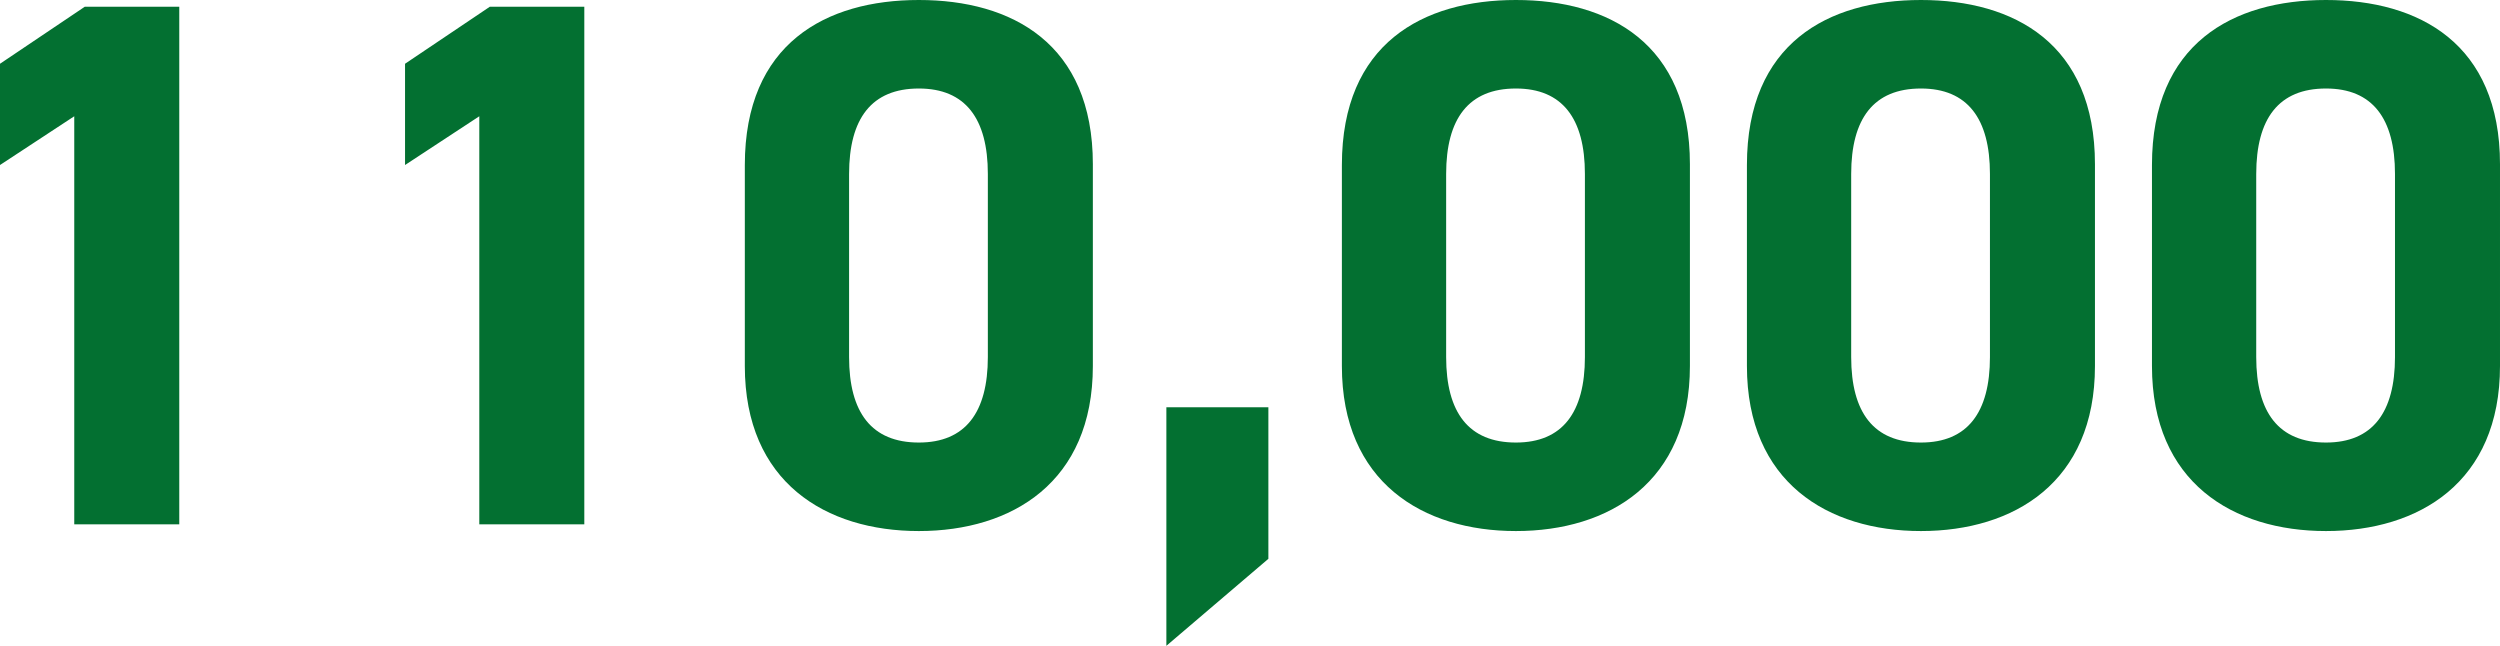
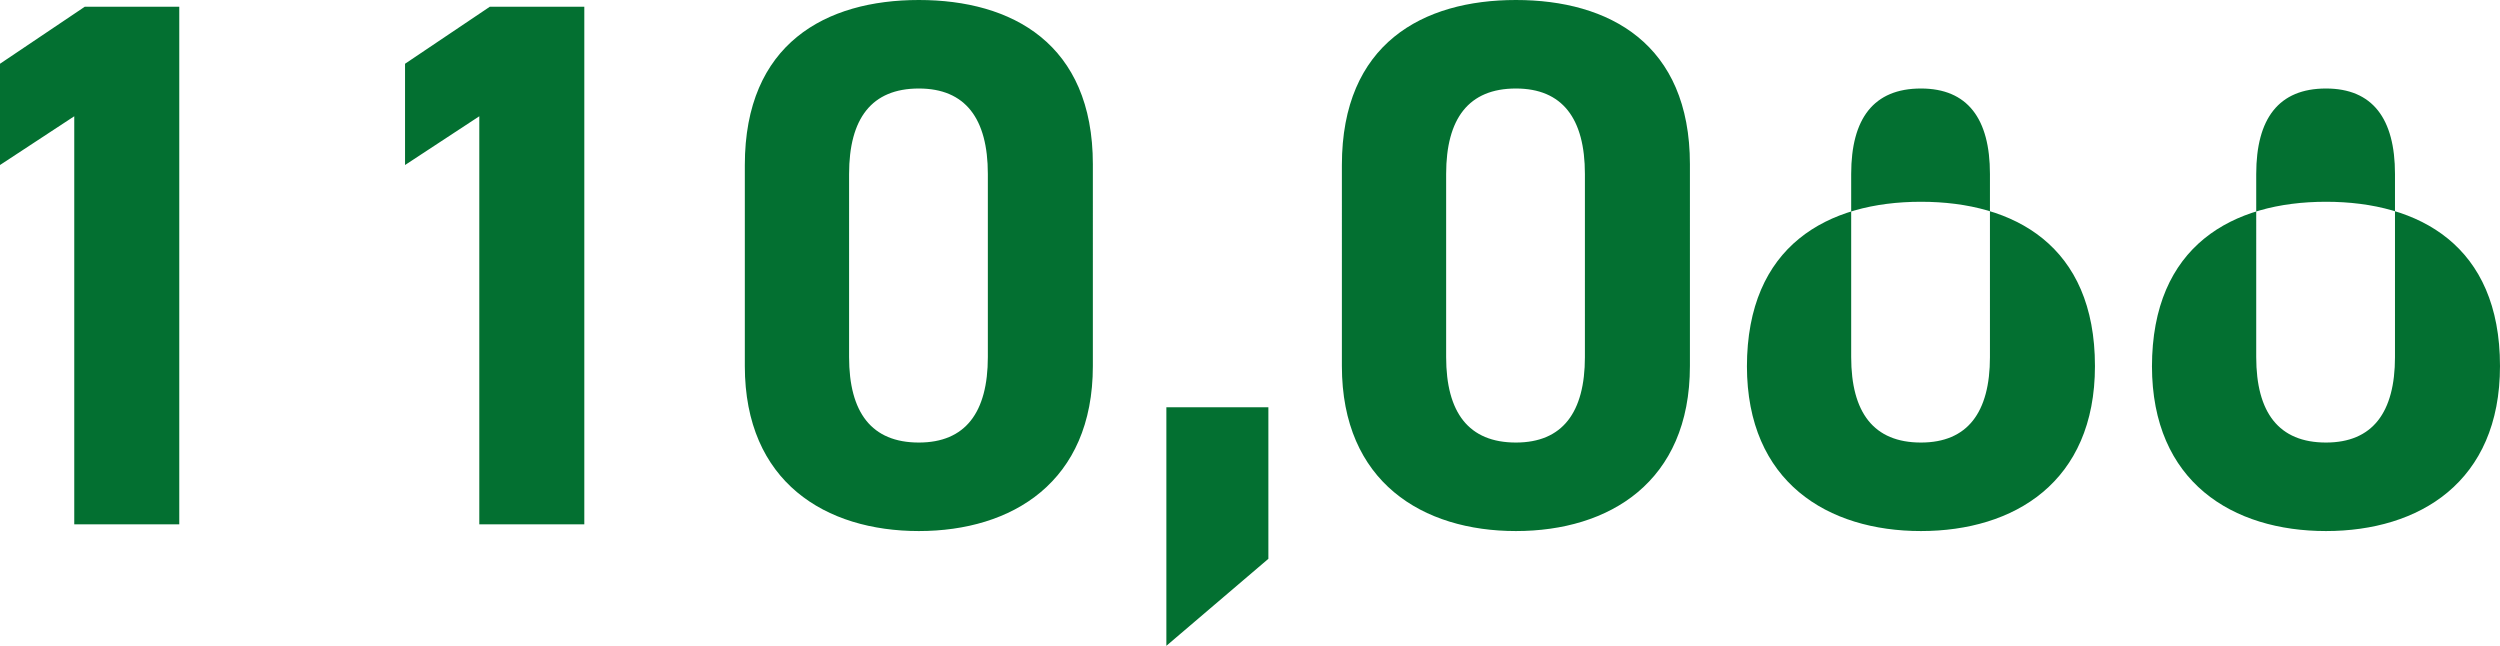
<svg xmlns="http://www.w3.org/2000/svg" width="333.3" height="86.1" viewBox="0 0 333.3 86.1">
-   <path id="パス_1527" data-name="パス 1527" d="M36.4,26H23.8L12.5,33.6V47.1l9.9-6.5V95h14Zm54,0H77.8L66.5,33.6V47.1l9.9-6.5V95h14Zm67.8,21c0-16.1-10.8-21.9-23.2-21.9s-23.2,5.8-23.2,22V73.9c0,15.5,10.8,22,23.2,22s23.2-6.5,23.2-22Zm-14,1.3V72.7c0,7.4-3,11.4-9.2,11.4-6.3,0-9.3-4-9.3-11.4V48.3c0-7.4,3-11.4,9.3-11.4C141.2,36.9,144.2,40.9,144.2,48.3Zm37.4,31.1H168v31.8l13.6-11.6ZM237.8,47c0-16.1-10.8-21.9-23.2-21.9s-23.2,5.8-23.2,22V73.9c0,15.5,10.8,22,23.2,22s23.2-6.5,23.2-22Zm-14,1.3V72.7c0,7.4-3,11.4-9.2,11.4-6.3,0-9.3-4-9.3-11.4V48.3c0-7.4,3-11.4,9.3-11.4C220.8,36.9,223.8,40.9,223.8,48.3Zm68-1.3c0-16.1-10.8-21.9-23.2-21.9s-23.2,5.8-23.2,22V73.9c0,15.5,10.8,22,23.2,22s23.2-6.5,23.2-22Zm-14,1.3V72.7c0,7.4-3,11.4-9.2,11.4-6.3,0-9.3-4-9.3-11.4V48.3c0-7.4,3-11.4,9.3-11.4C274.8,36.9,277.8,40.9,277.8,48.3Zm68-1.3c0-16.1-10.8-21.9-23.2-21.9s-23.2,5.8-23.2,22V73.9c0,15.5,10.8,22,23.2,22s23.2-6.5,23.2-22Zm-14,1.3V72.7c0,7.4-3,11.4-9.2,11.4-6.3,0-9.3-4-9.3-11.4V48.3c0-7.4,3-11.4,9.3-11.4C328.8,36.9,331.8,40.9,331.8,48.3Z" transform="translate(-12.5 -25.1)" fill="#037031" />
+   <path id="パス_1527" data-name="パス 1527" d="M36.4,26H23.8L12.5,33.6V47.1l9.9-6.5V95h14Zm54,0H77.8L66.5,33.6V47.1l9.9-6.5V95h14Zm67.8,21c0-16.1-10.8-21.9-23.2-21.9s-23.2,5.8-23.2,22V73.9c0,15.5,10.8,22,23.2,22s23.2-6.5,23.2-22Zm-14,1.3V72.7c0,7.4-3,11.4-9.2,11.4-6.3,0-9.3-4-9.3-11.4V48.3c0-7.4,3-11.4,9.3-11.4C141.2,36.9,144.2,40.9,144.2,48.3Zm37.4,31.1H168v31.8l13.6-11.6ZM237.8,47c0-16.1-10.8-21.9-23.2-21.9s-23.2,5.8-23.2,22V73.9c0,15.5,10.8,22,23.2,22s23.2-6.5,23.2-22m-14,1.3V72.7c0,7.4-3,11.4-9.2,11.4-6.3,0-9.3-4-9.3-11.4V48.3c0-7.4,3-11.4,9.3-11.4C220.8,36.9,223.8,40.9,223.8,48.3Zm68-1.3c0-16.1-10.8-21.9-23.2-21.9s-23.2,5.8-23.2,22V73.9c0,15.5,10.8,22,23.2,22s23.2-6.5,23.2-22Zm-14,1.3V72.7c0,7.4-3,11.4-9.2,11.4-6.3,0-9.3-4-9.3-11.4V48.3c0-7.4,3-11.4,9.3-11.4C274.8,36.9,277.8,40.9,277.8,48.3Zm68-1.3c0-16.1-10.8-21.9-23.2-21.9s-23.2,5.8-23.2,22V73.9c0,15.5,10.8,22,23.2,22s23.2-6.5,23.2-22Zm-14,1.3V72.7c0,7.4-3,11.4-9.2,11.4-6.3,0-9.3-4-9.3-11.4V48.3c0-7.4,3-11.4,9.3-11.4C328.8,36.9,331.8,40.9,331.8,48.3Z" transform="translate(-12.5 -25.1)" fill="#037031" />
</svg>